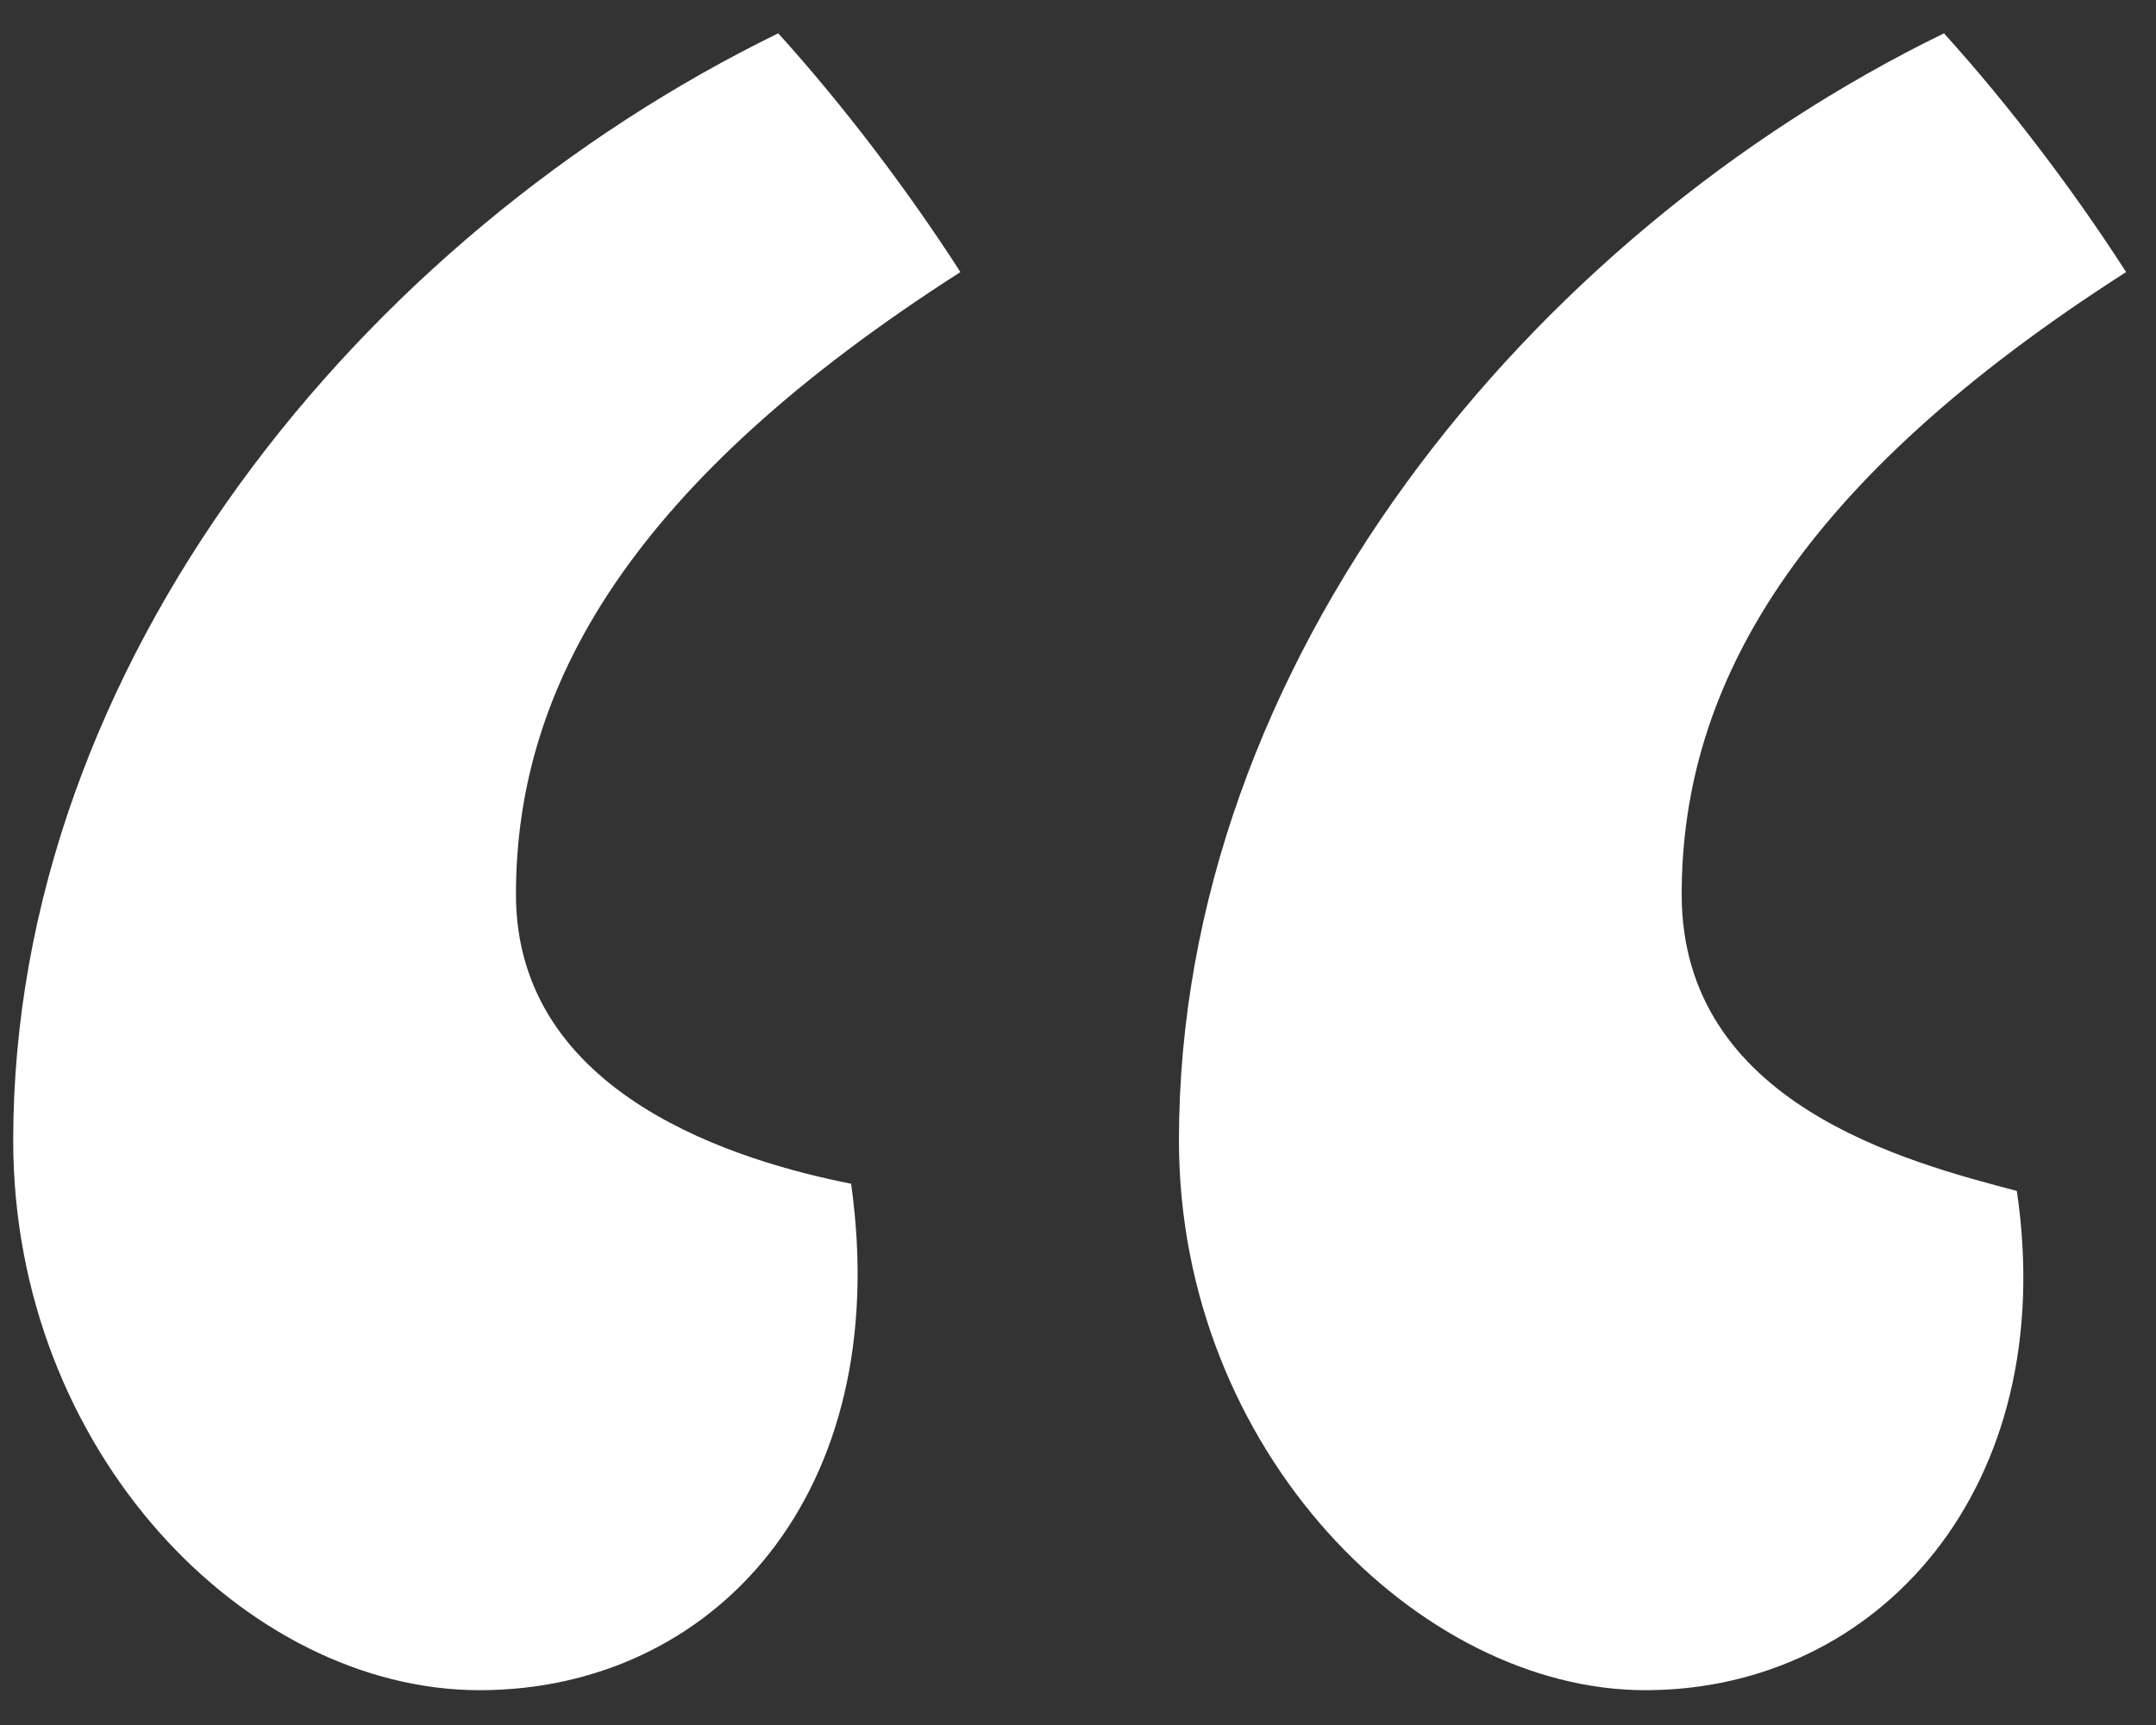
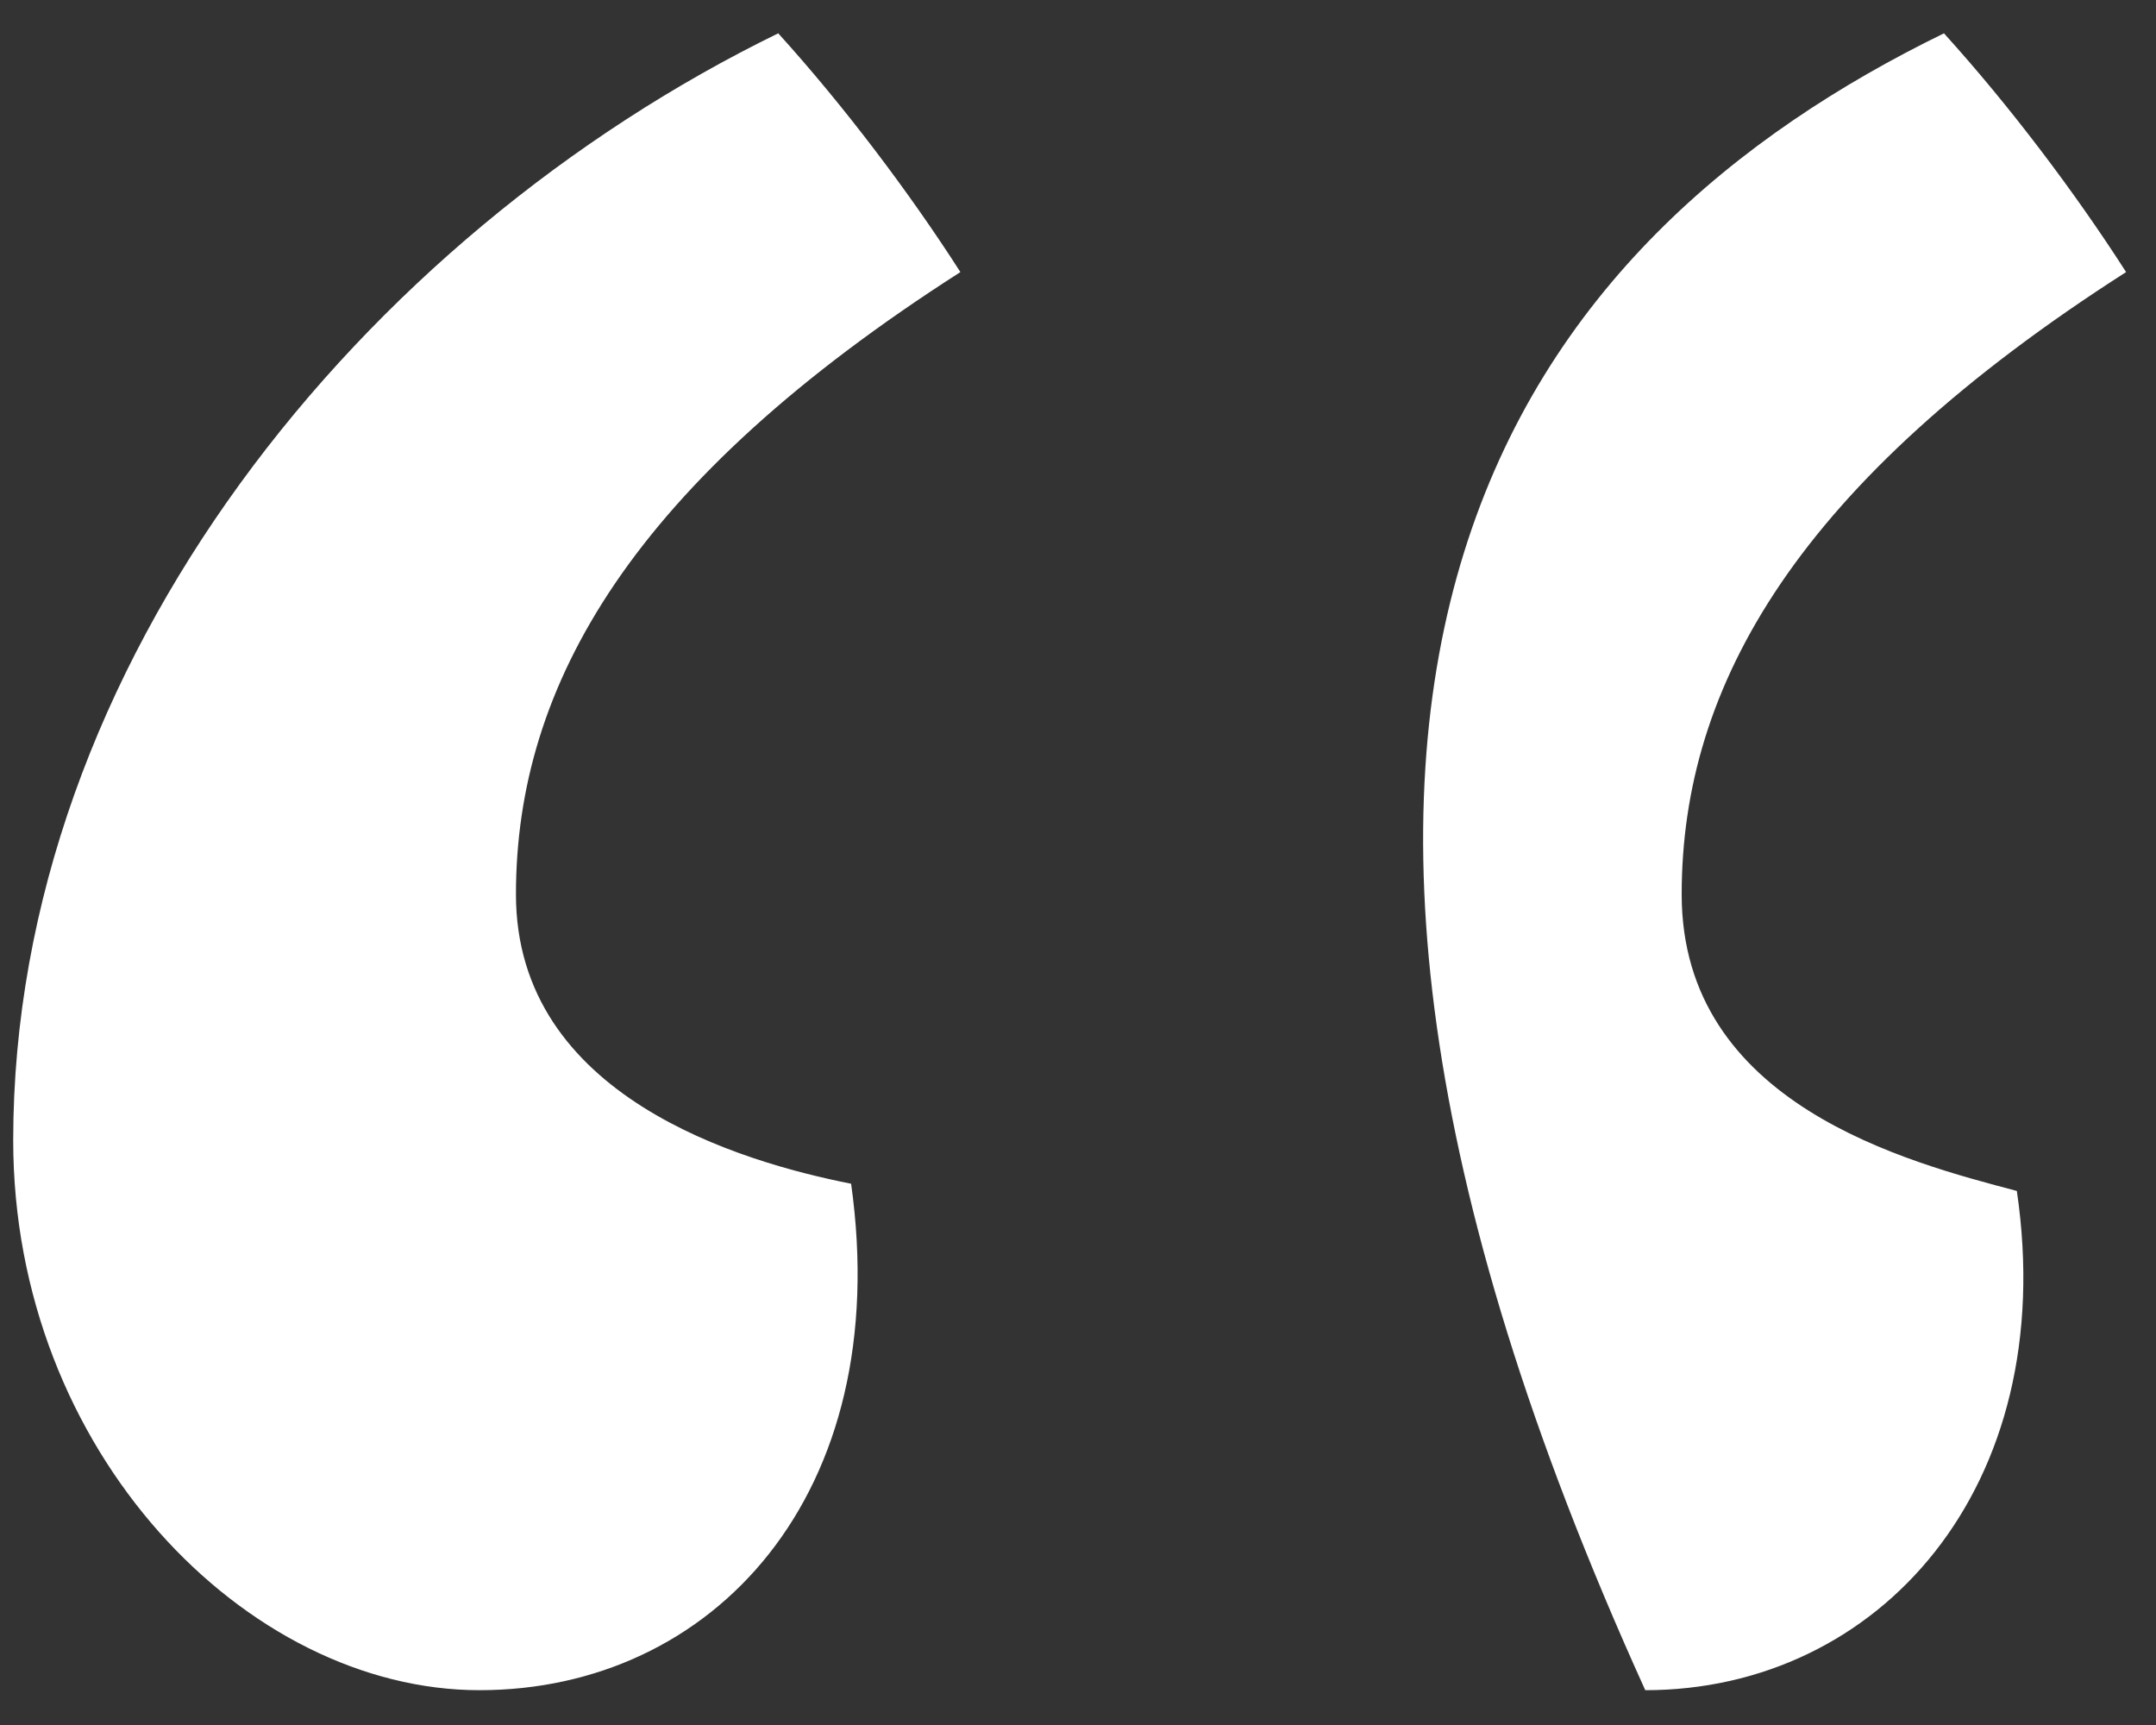
<svg xmlns="http://www.w3.org/2000/svg" width="55px" height="44px" viewBox="0 0 55 44" version="1.1">
  <rect x="0" y="0" width="55" height="44" fill="#333333" stroke="none" />
  <title>“</title>
  <desc>Created with Sketch.</desc>
  <g id="Symbols" stroke="none" stroke-width="1" fill="none" fill-rule="evenodd">
    <g id="desktop-testimonial-widget" transform="translate(-108, -31)" fill="#FFFFFF">
      <g id="Group-63">
        <g id="Group-34" transform="translate(82, 0)">
-           <path d="M38.233,74.112 C32.285,74.112 26.337,68.022 26.337,60.087 C26.337,47.906 35.259,37.017 45.853,31.85 C47.526,33.696 49.199,35.91 50.5,37.94 C42.136,43.292 39.162,48.46 39.162,53.812 C39.162,58.979 44.924,60.64 47.712,61.194 C48.827,69.13 44.18,74.112 38.233,74.112 Z M67.971,74.112 C62.209,74.112 56.075,68.022 56.075,60.087 C56.075,47.906 64.997,37.017 75.591,31.85 C77.264,33.696 78.936,35.91 80.237,37.94 C71.874,43.292 68.9,48.46 68.9,53.812 C68.9,59.164 74.662,60.64 77.45,61.378 C78.565,68.945 73.918,74.112 67.971,74.112 Z" id="“" />
+           <path d="M38.233,74.112 C32.285,74.112 26.337,68.022 26.337,60.087 C26.337,47.906 35.259,37.017 45.853,31.85 C47.526,33.696 49.199,35.91 50.5,37.94 C42.136,43.292 39.162,48.46 39.162,53.812 C39.162,58.979 44.924,60.64 47.712,61.194 C48.827,69.13 44.18,74.112 38.233,74.112 Z M67.971,74.112 C56.075,47.906 64.997,37.017 75.591,31.85 C77.264,33.696 78.936,35.91 80.237,37.94 C71.874,43.292 68.9,48.46 68.9,53.812 C68.9,59.164 74.662,60.64 77.45,61.378 C78.565,68.945 73.918,74.112 67.971,74.112 Z" id="“" />
        </g>
      </g>
    </g>
  </g>
</svg>